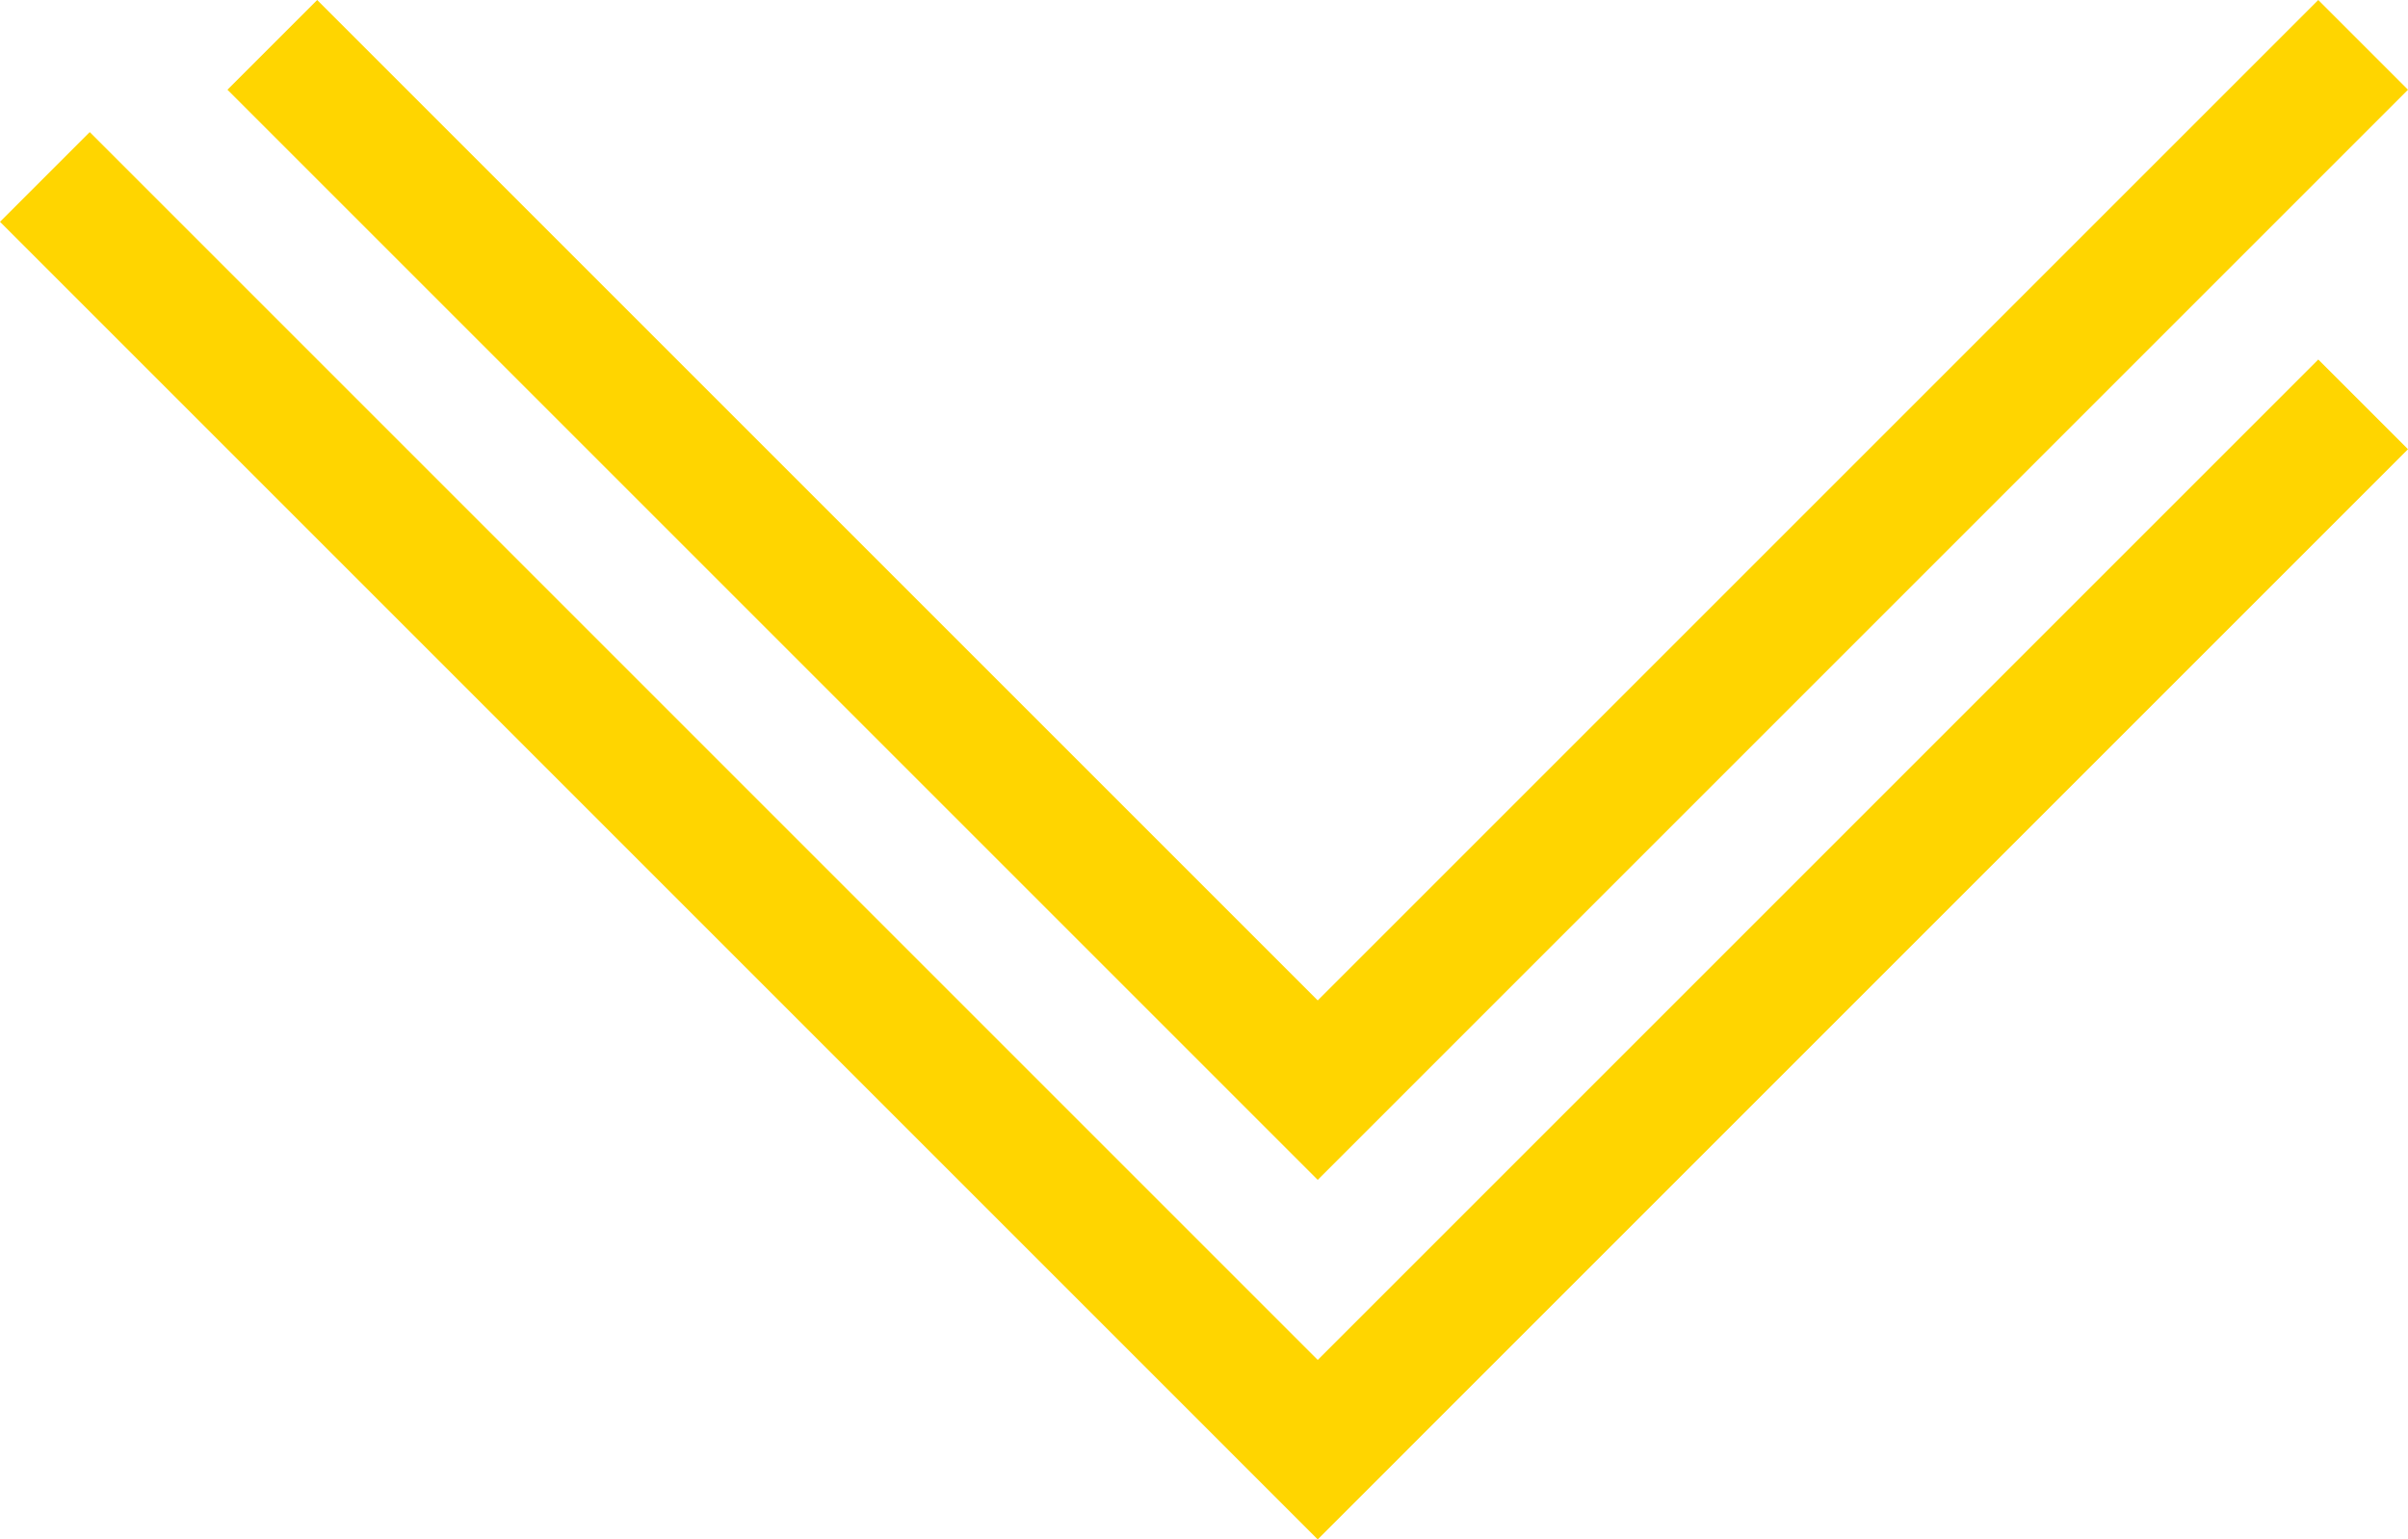
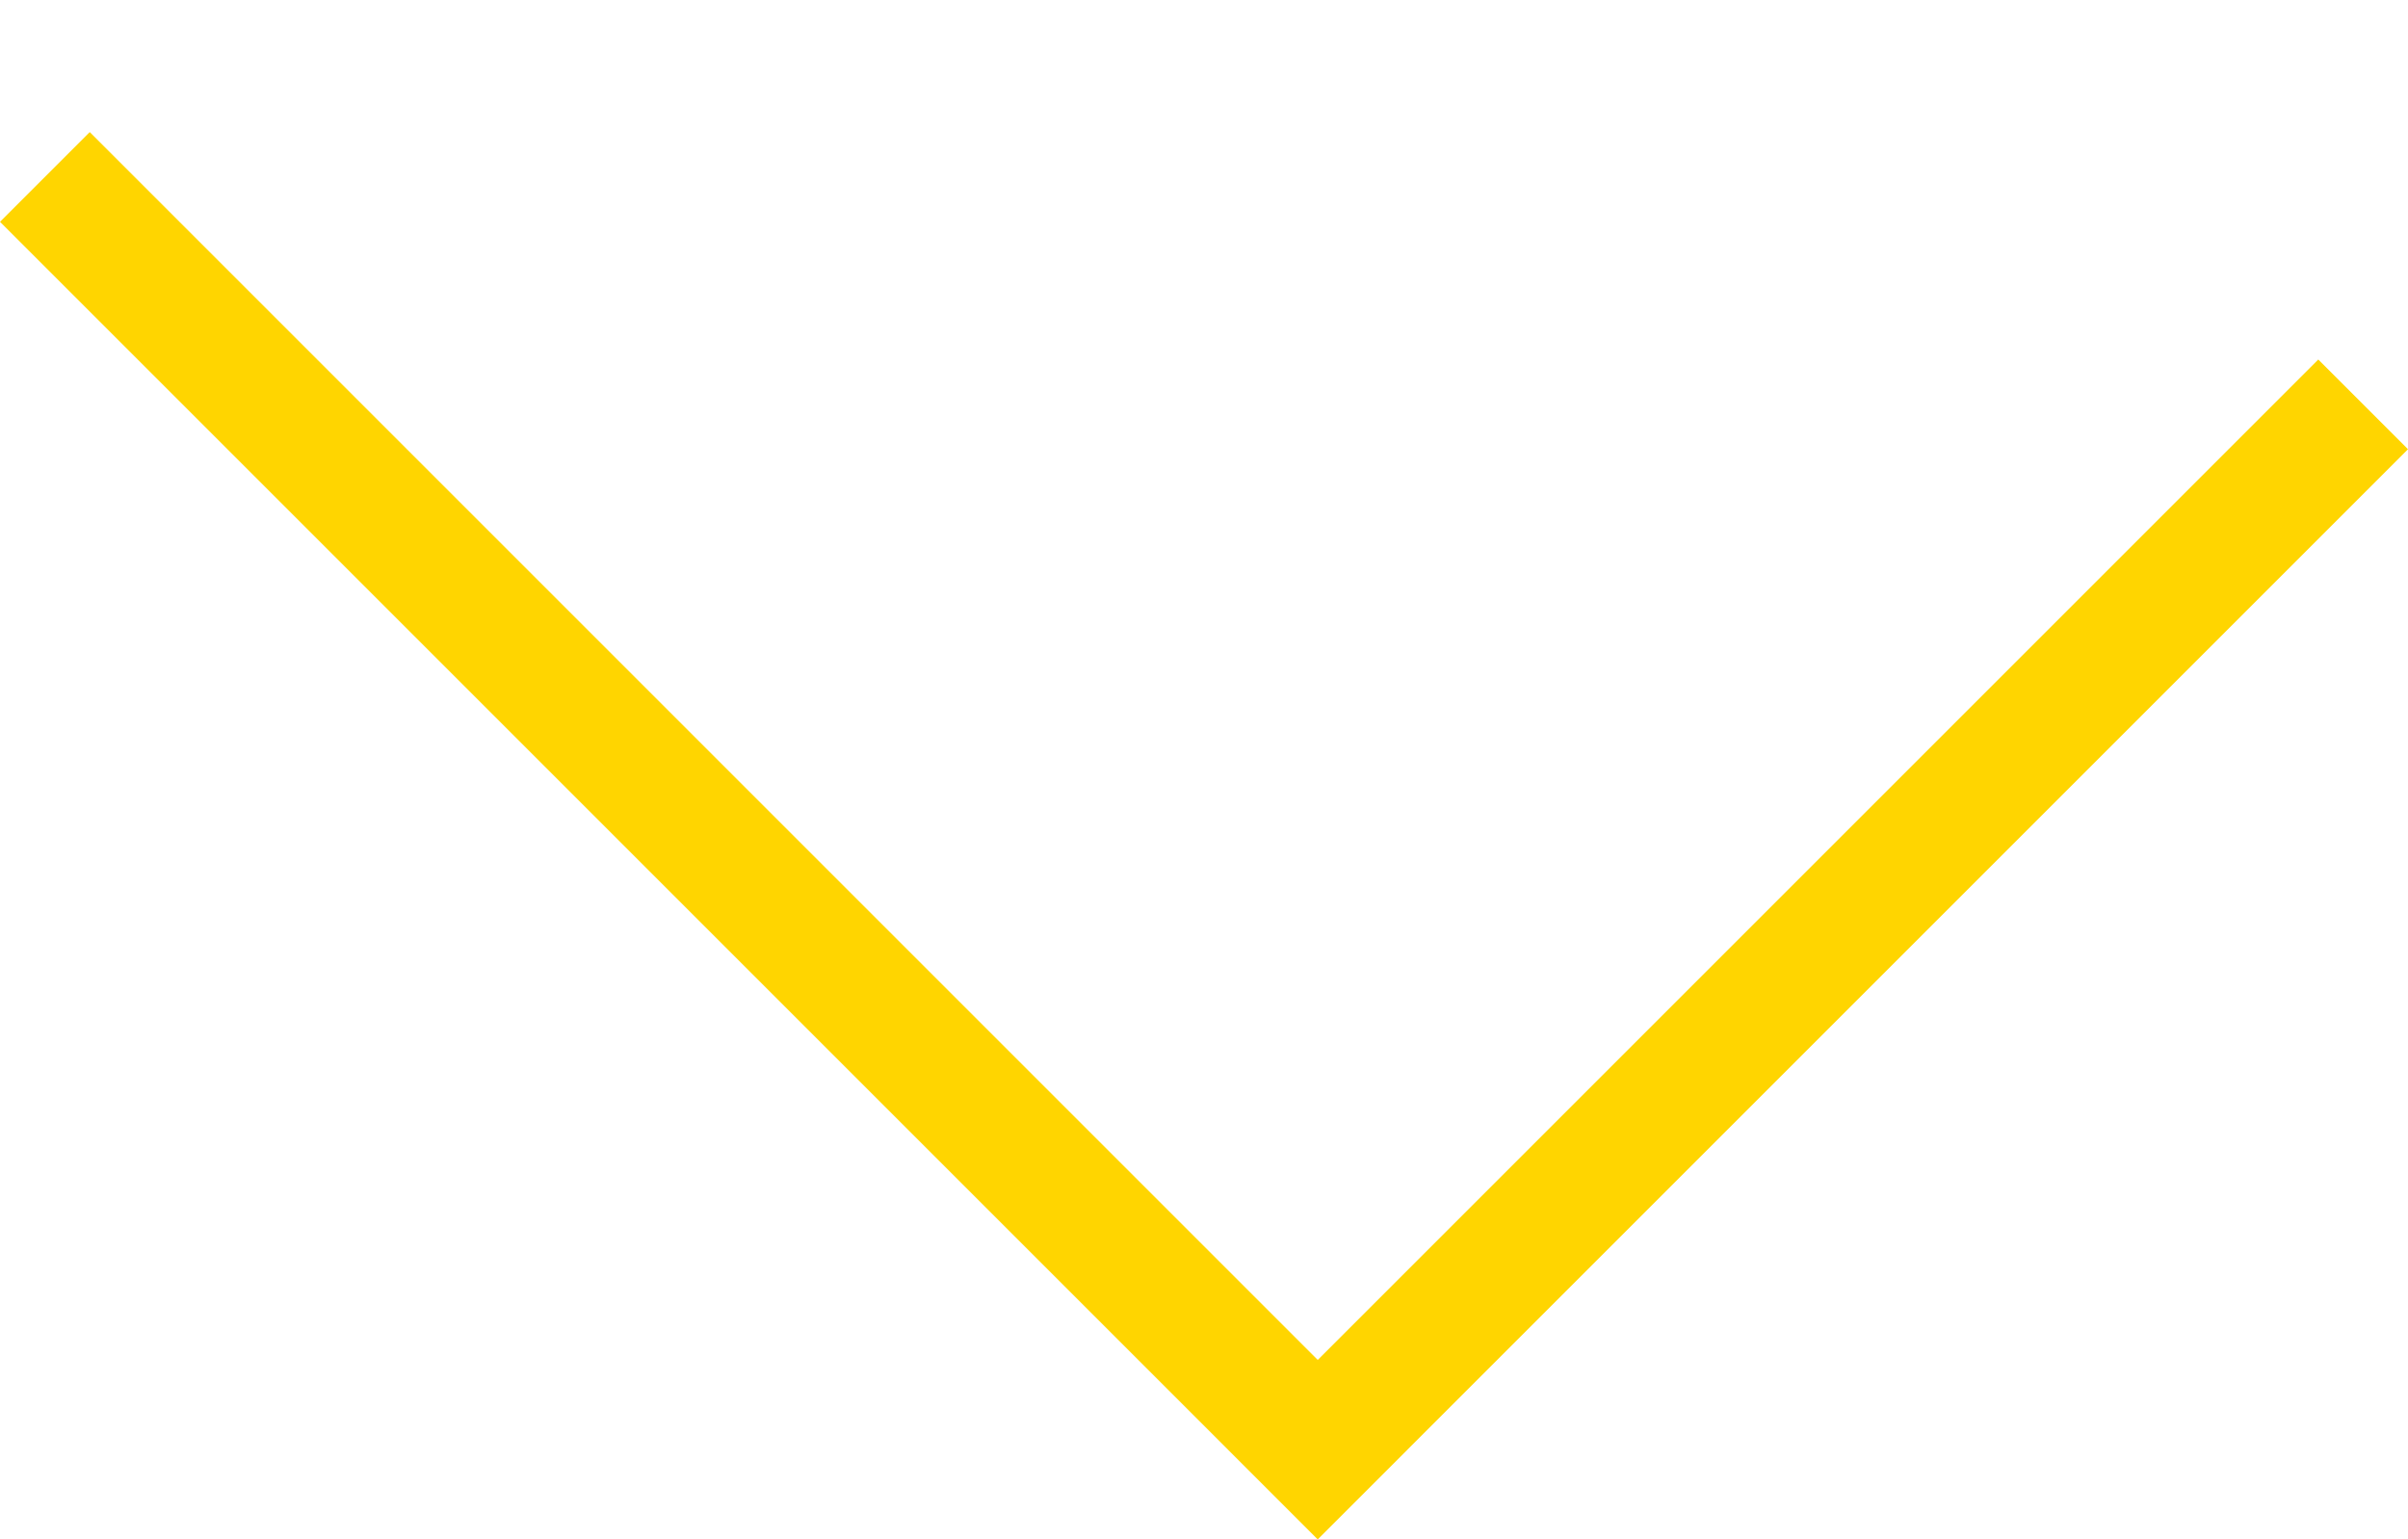
<svg xmlns="http://www.w3.org/2000/svg" id="graphic-chevrons" width="2276.985" height="1455.814" viewBox="0 0 2276.985 1455.814">
-   <path d="M1030.954,1115.807l-.008.008-84.853-84.853.008-.008L0,84.853,84.853,0l946.1,946.1L1977.054,0l84.853,84.853-946.1,946.1.009.009-84.853,84.852Z" transform="translate(215.077)" fill="#ffd500" />
  <path d="M1030.954,1115.807l-.008.008-84.853-84.853.008-.008L-215.077-130.225l84.853-84.852L1030.953,946.1,1977.054,0l84.853,84.853-946.1,946.1.009.009-84.853,84.852Z" transform="translate(215.077 340)" fill="#ffd500" />
</svg>